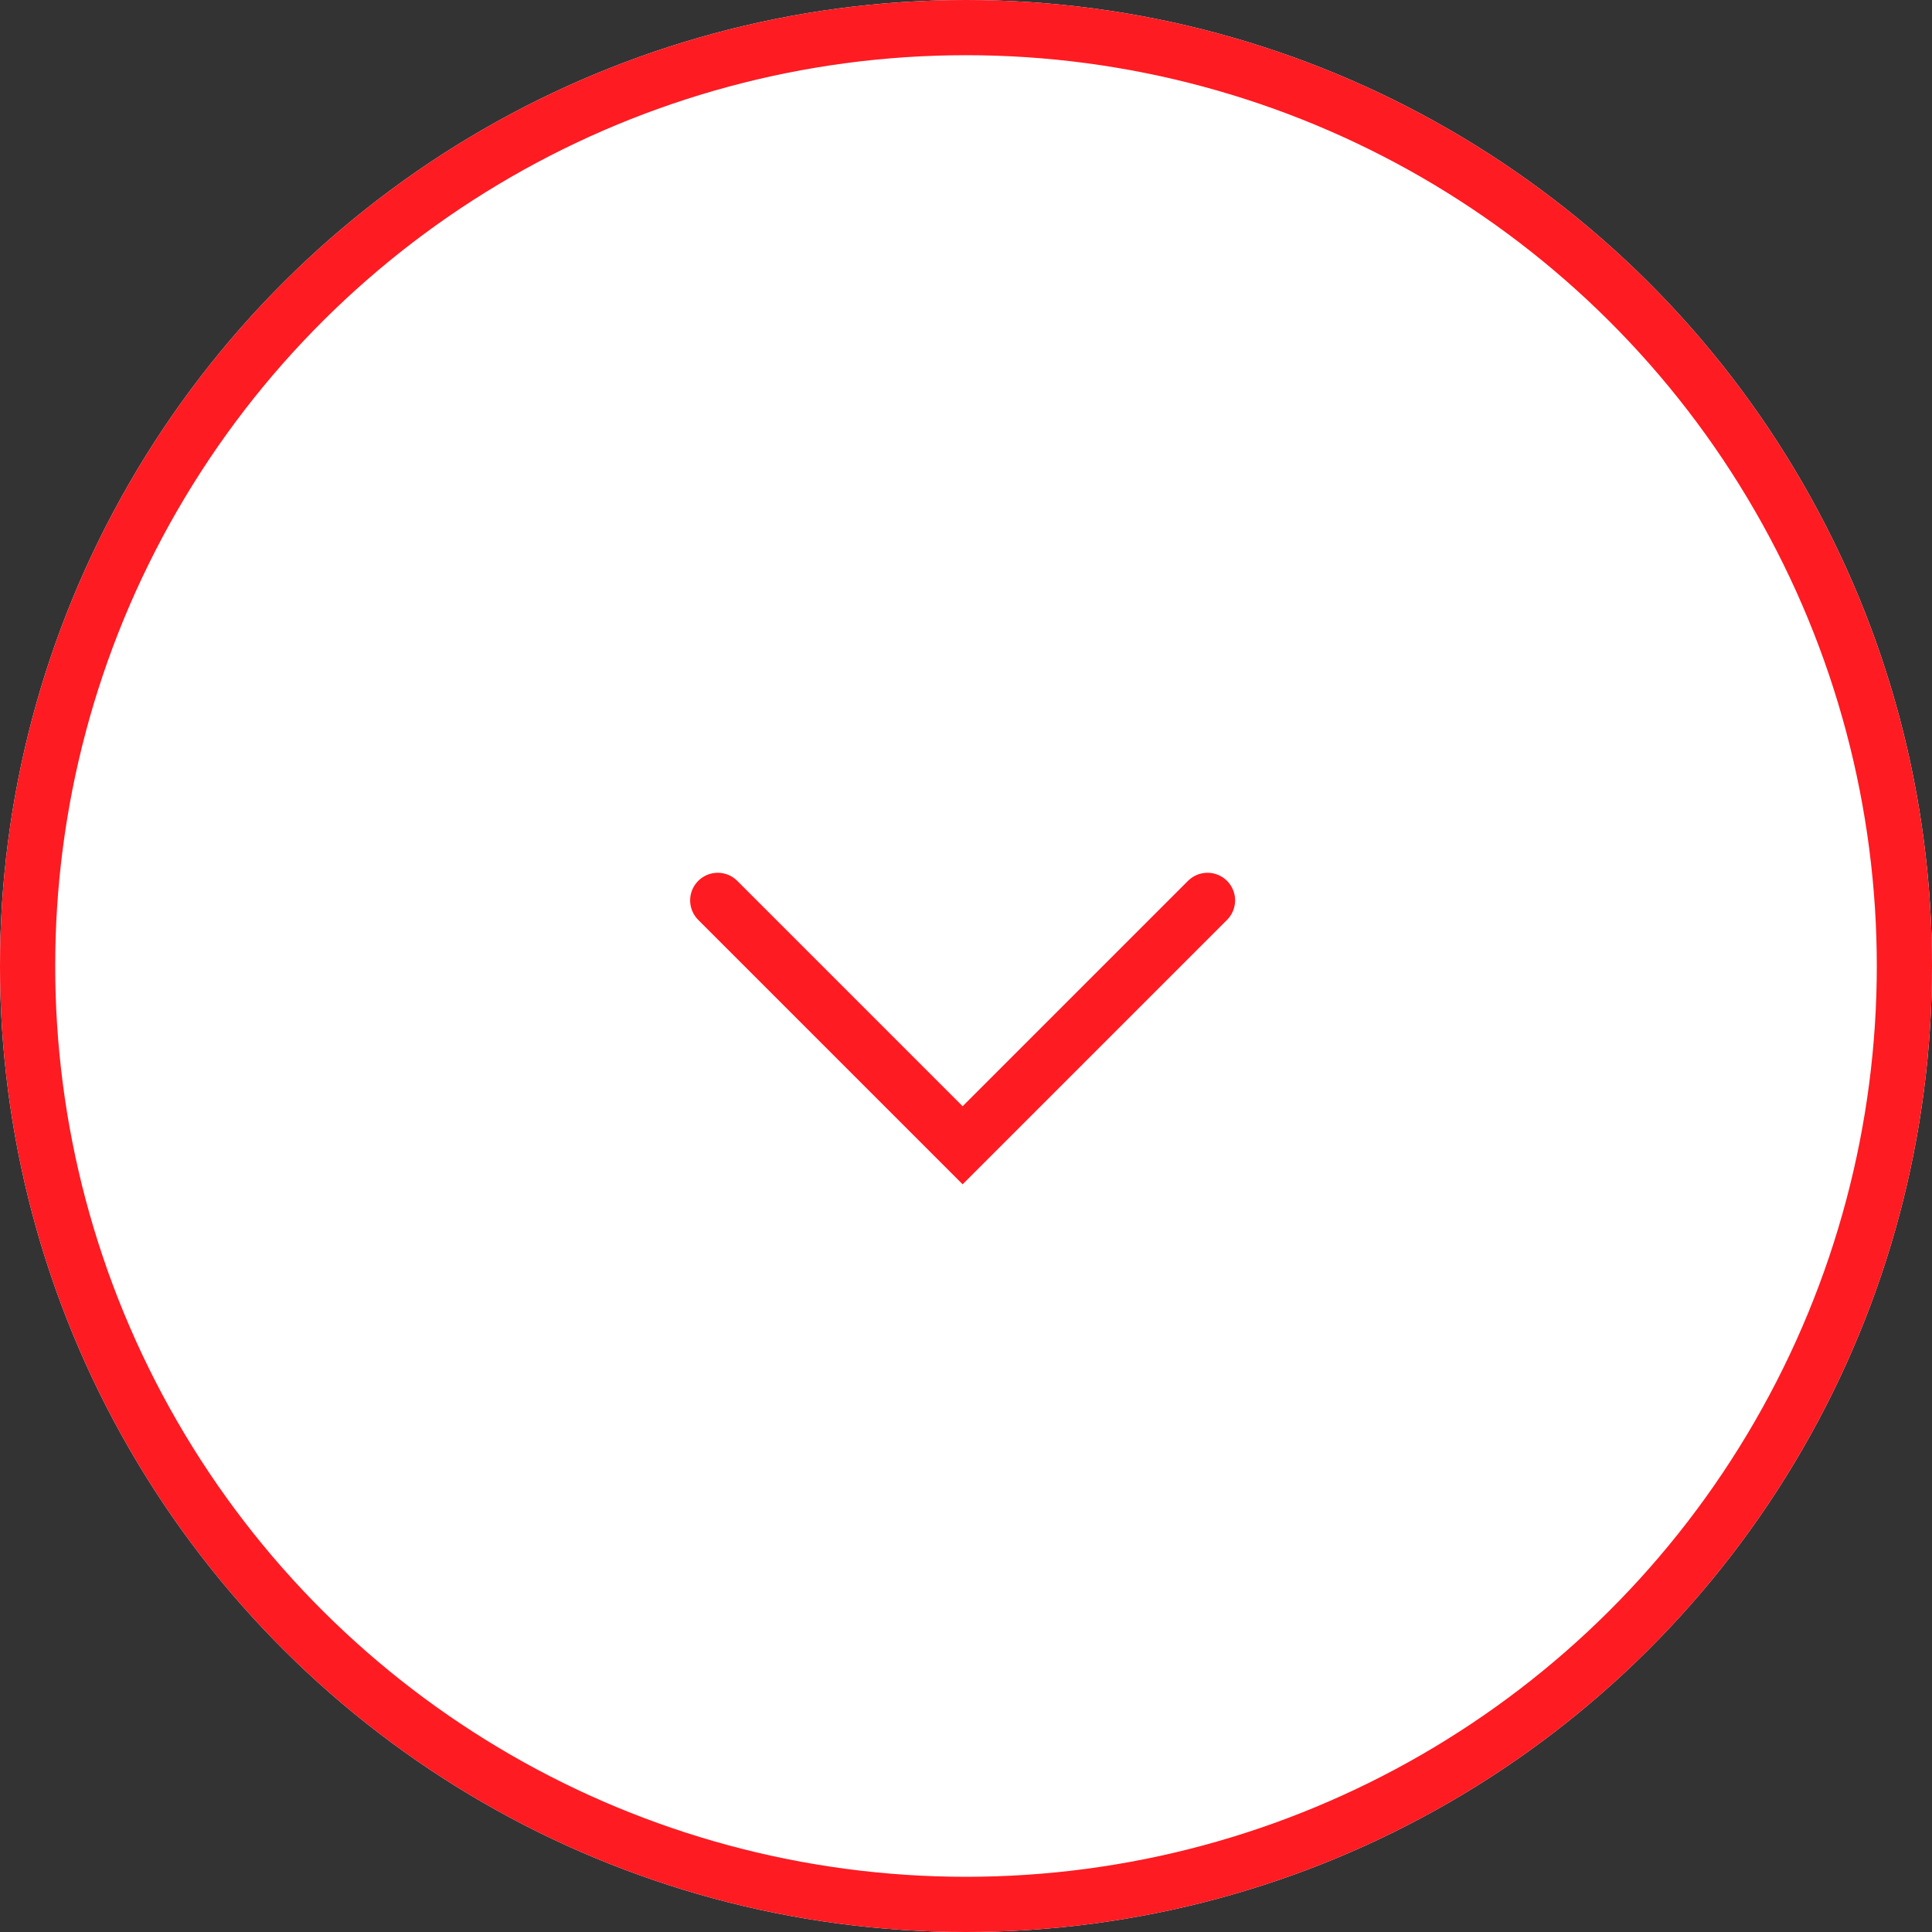
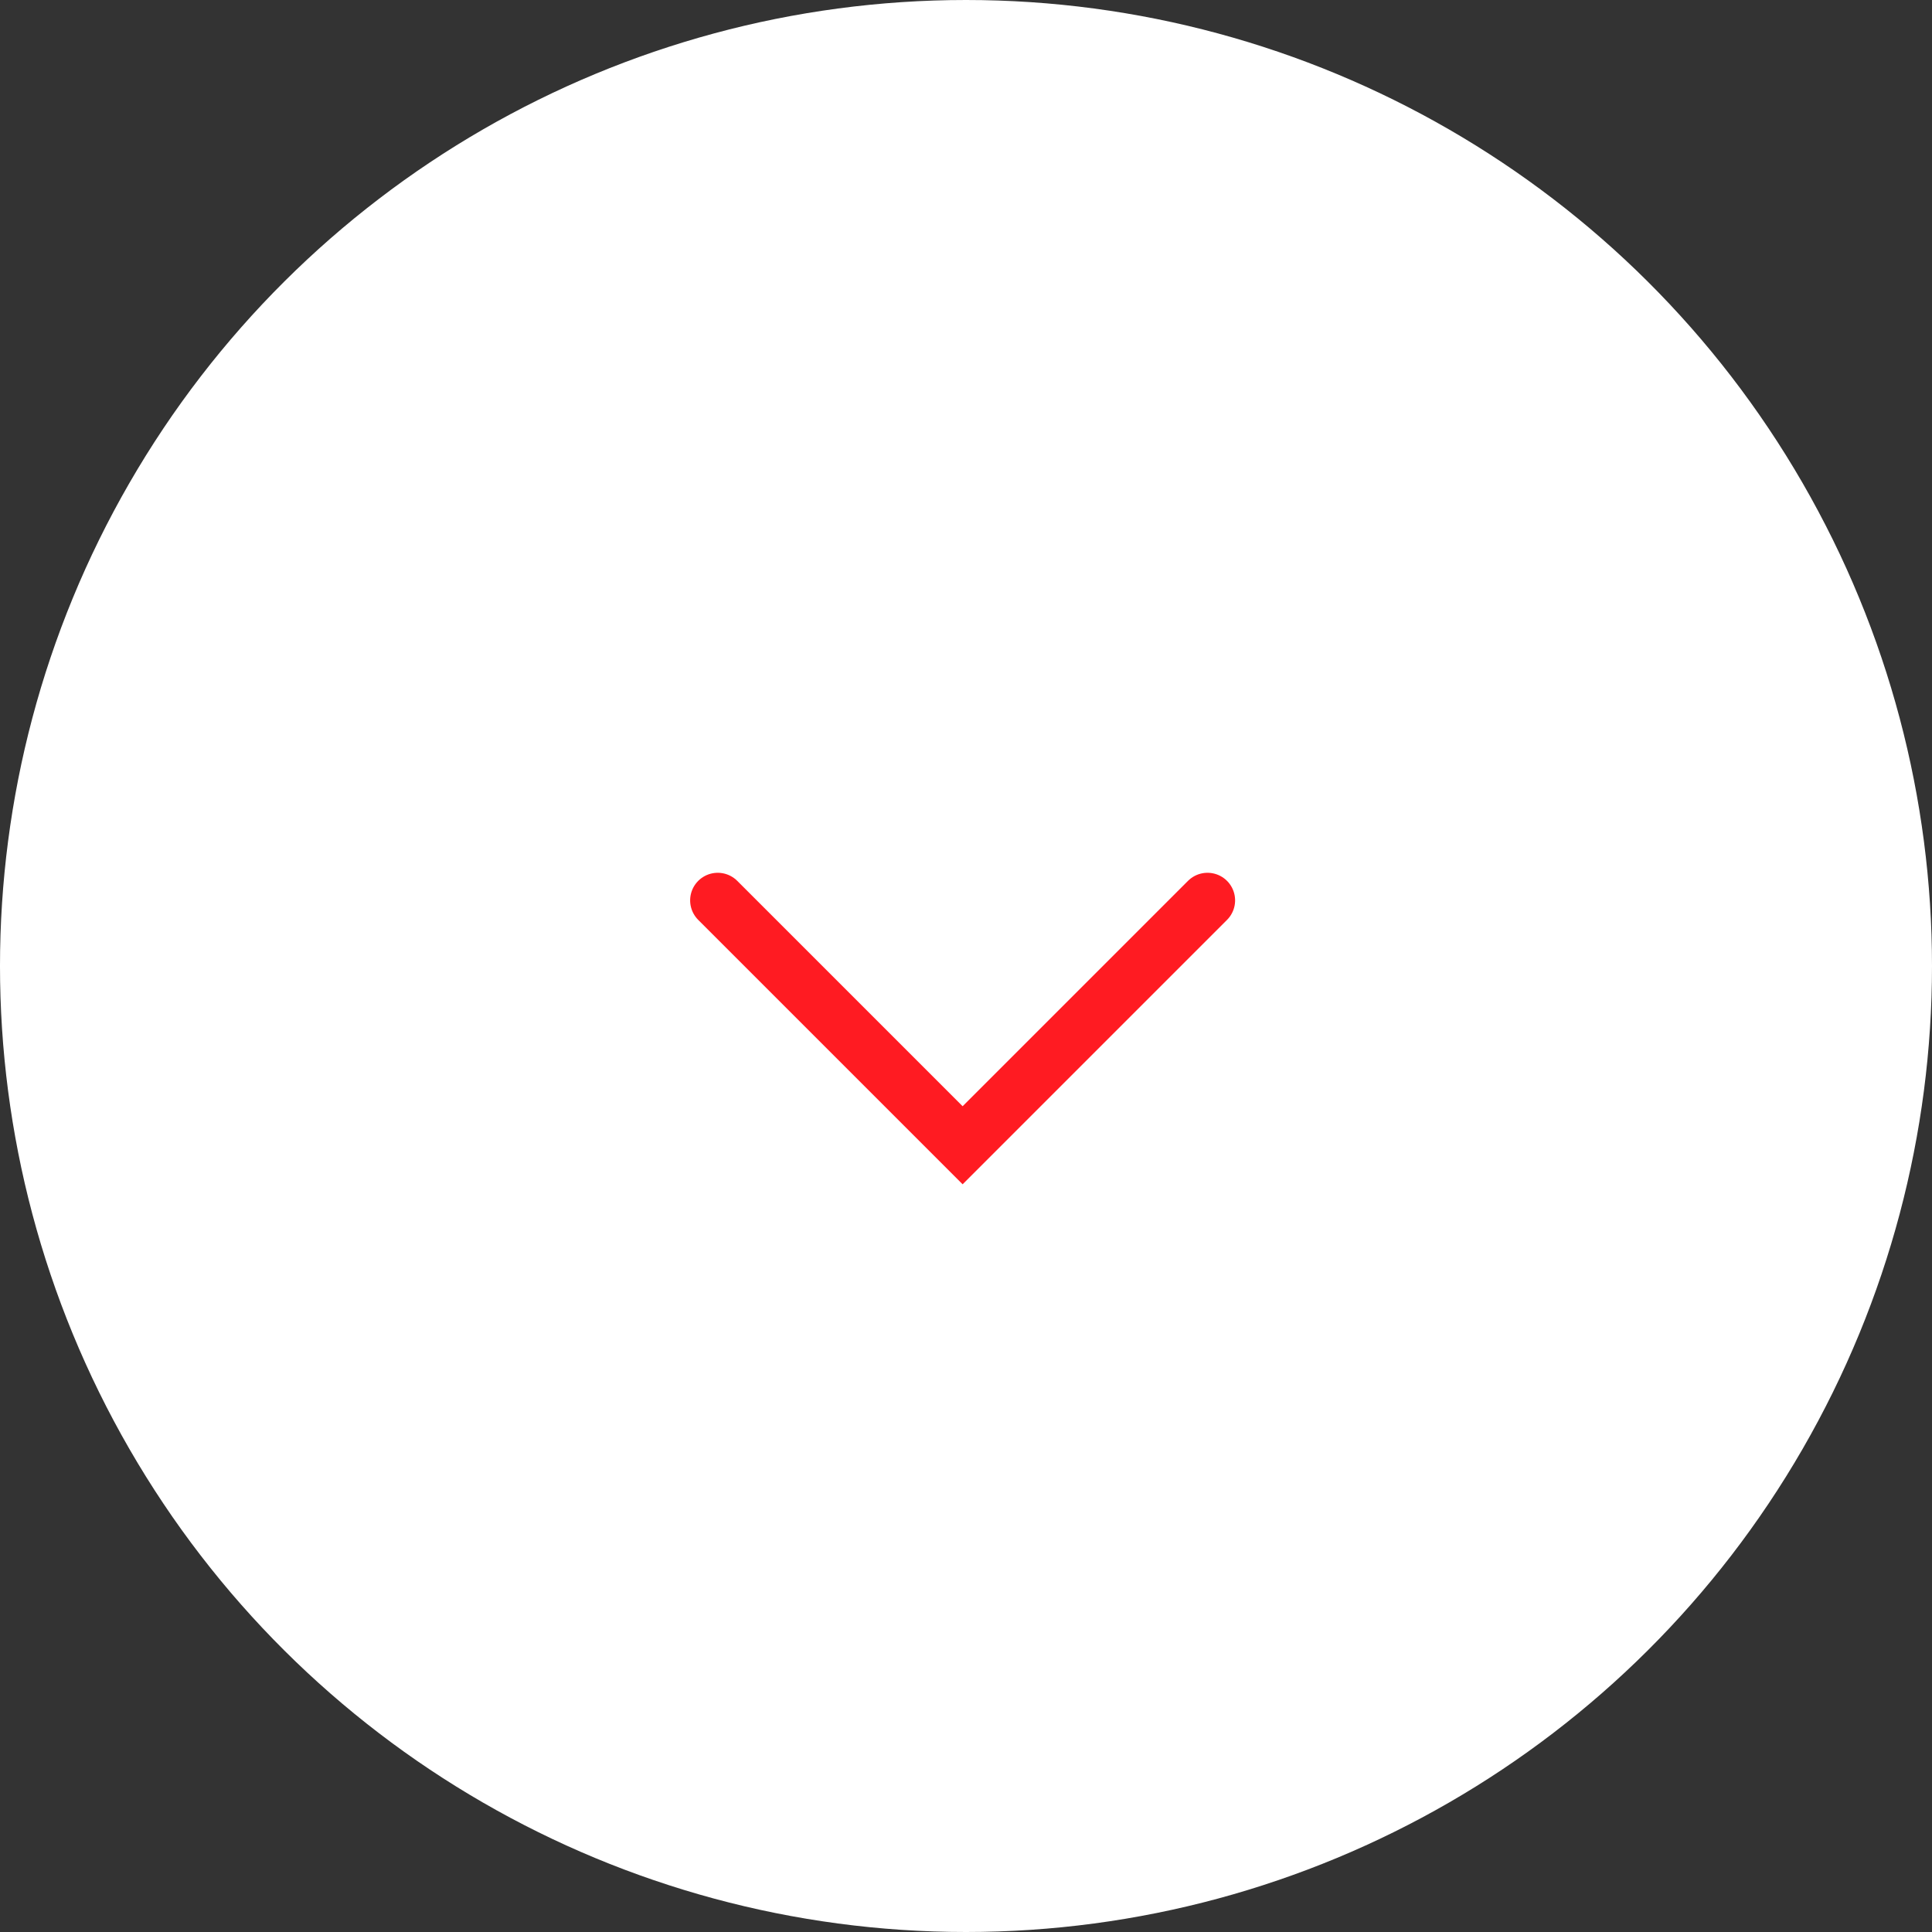
<svg xmlns="http://www.w3.org/2000/svg" width="28" height="28" viewBox="0 0 28 28">
  <rect x="0" y="0" width="28" height="28" fill="#333333" stroke="none" />
  <g id="Grupo_1266" data-name="Grupo 1266" transform="translate(28) rotate(90)">
    <g id="Grupo_1242" data-name="Grupo 1242">
      <g id="Elipse_89" data-name="Elipse 89" fill="#fff" stroke="#ff1b22" stroke-width="0.8">
        <circle cx="14" cy="14" r="14" stroke="none" />
-         <circle cx="14" cy="14" r="13.6" fill="none" />
      </g>
    </g>
    <path id="Rectangle_5" data-name="Rectangle 5" d="M0,0H5.019V5.019" transform="translate(13.049 10.5) rotate(45)" fill="none" stroke="#ff1b22" stroke-linecap="round" stroke-width="0.8" style="isolation: isolate" />
  </g>
</svg>